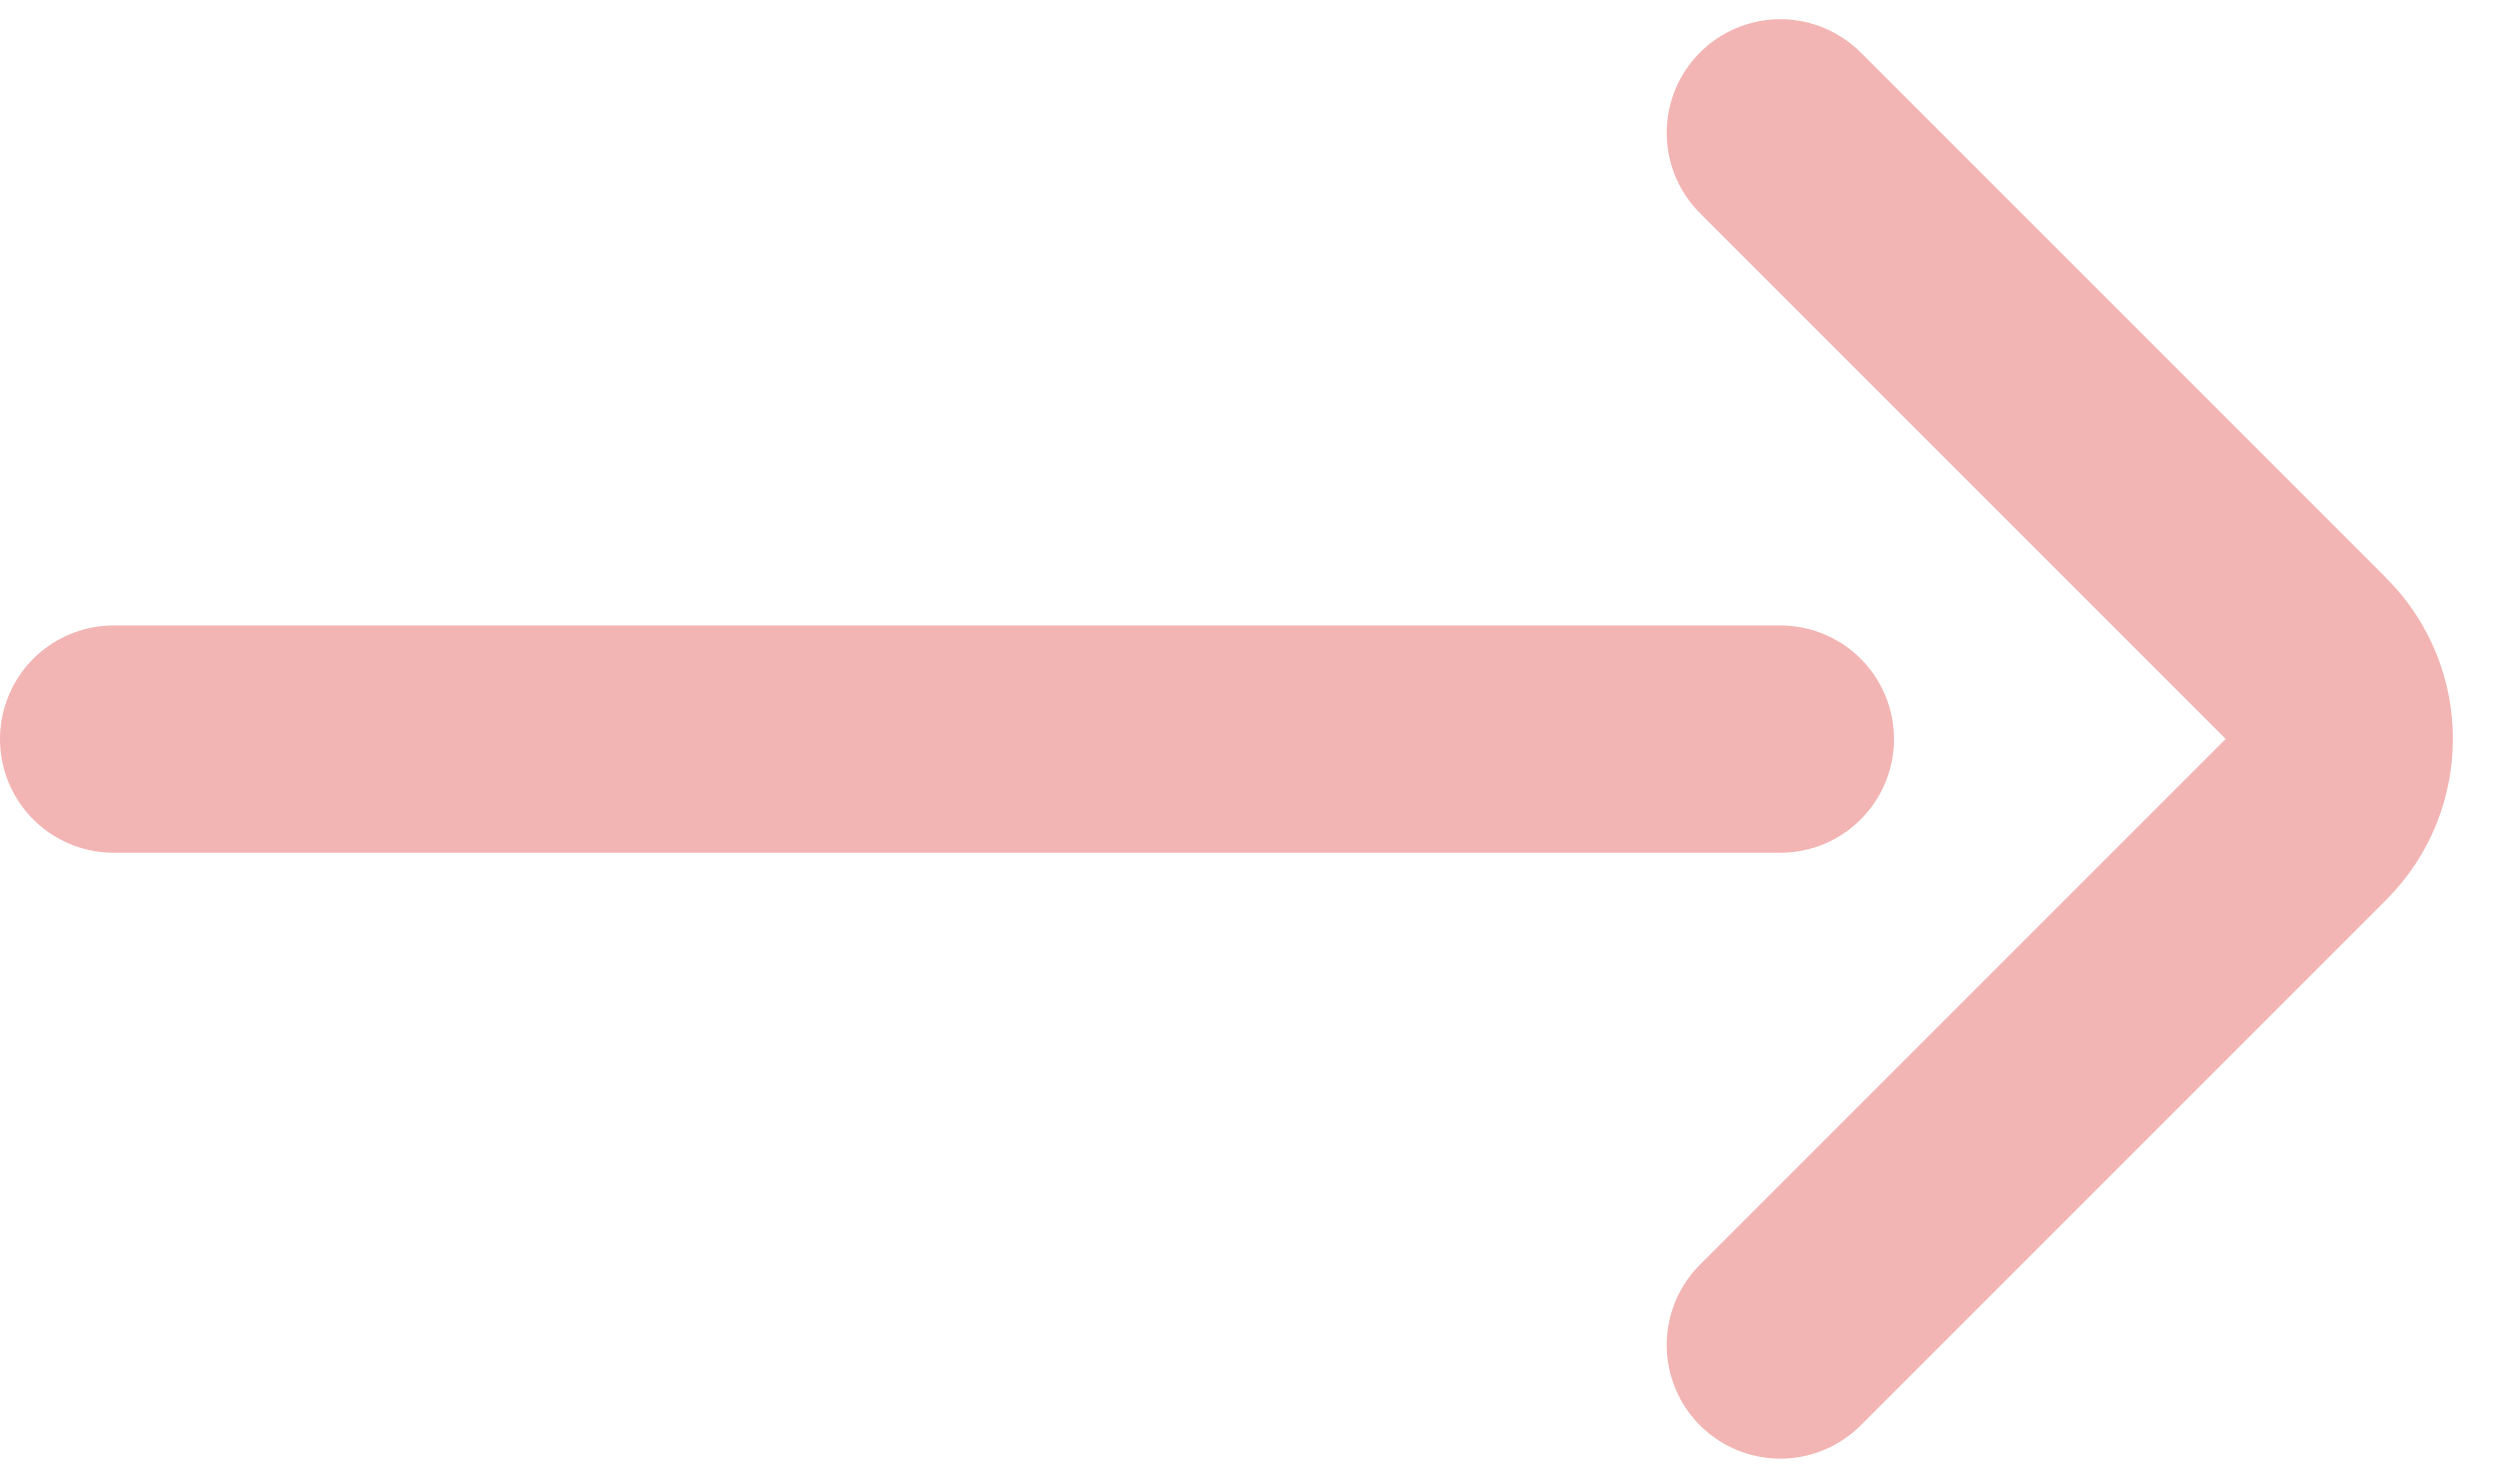
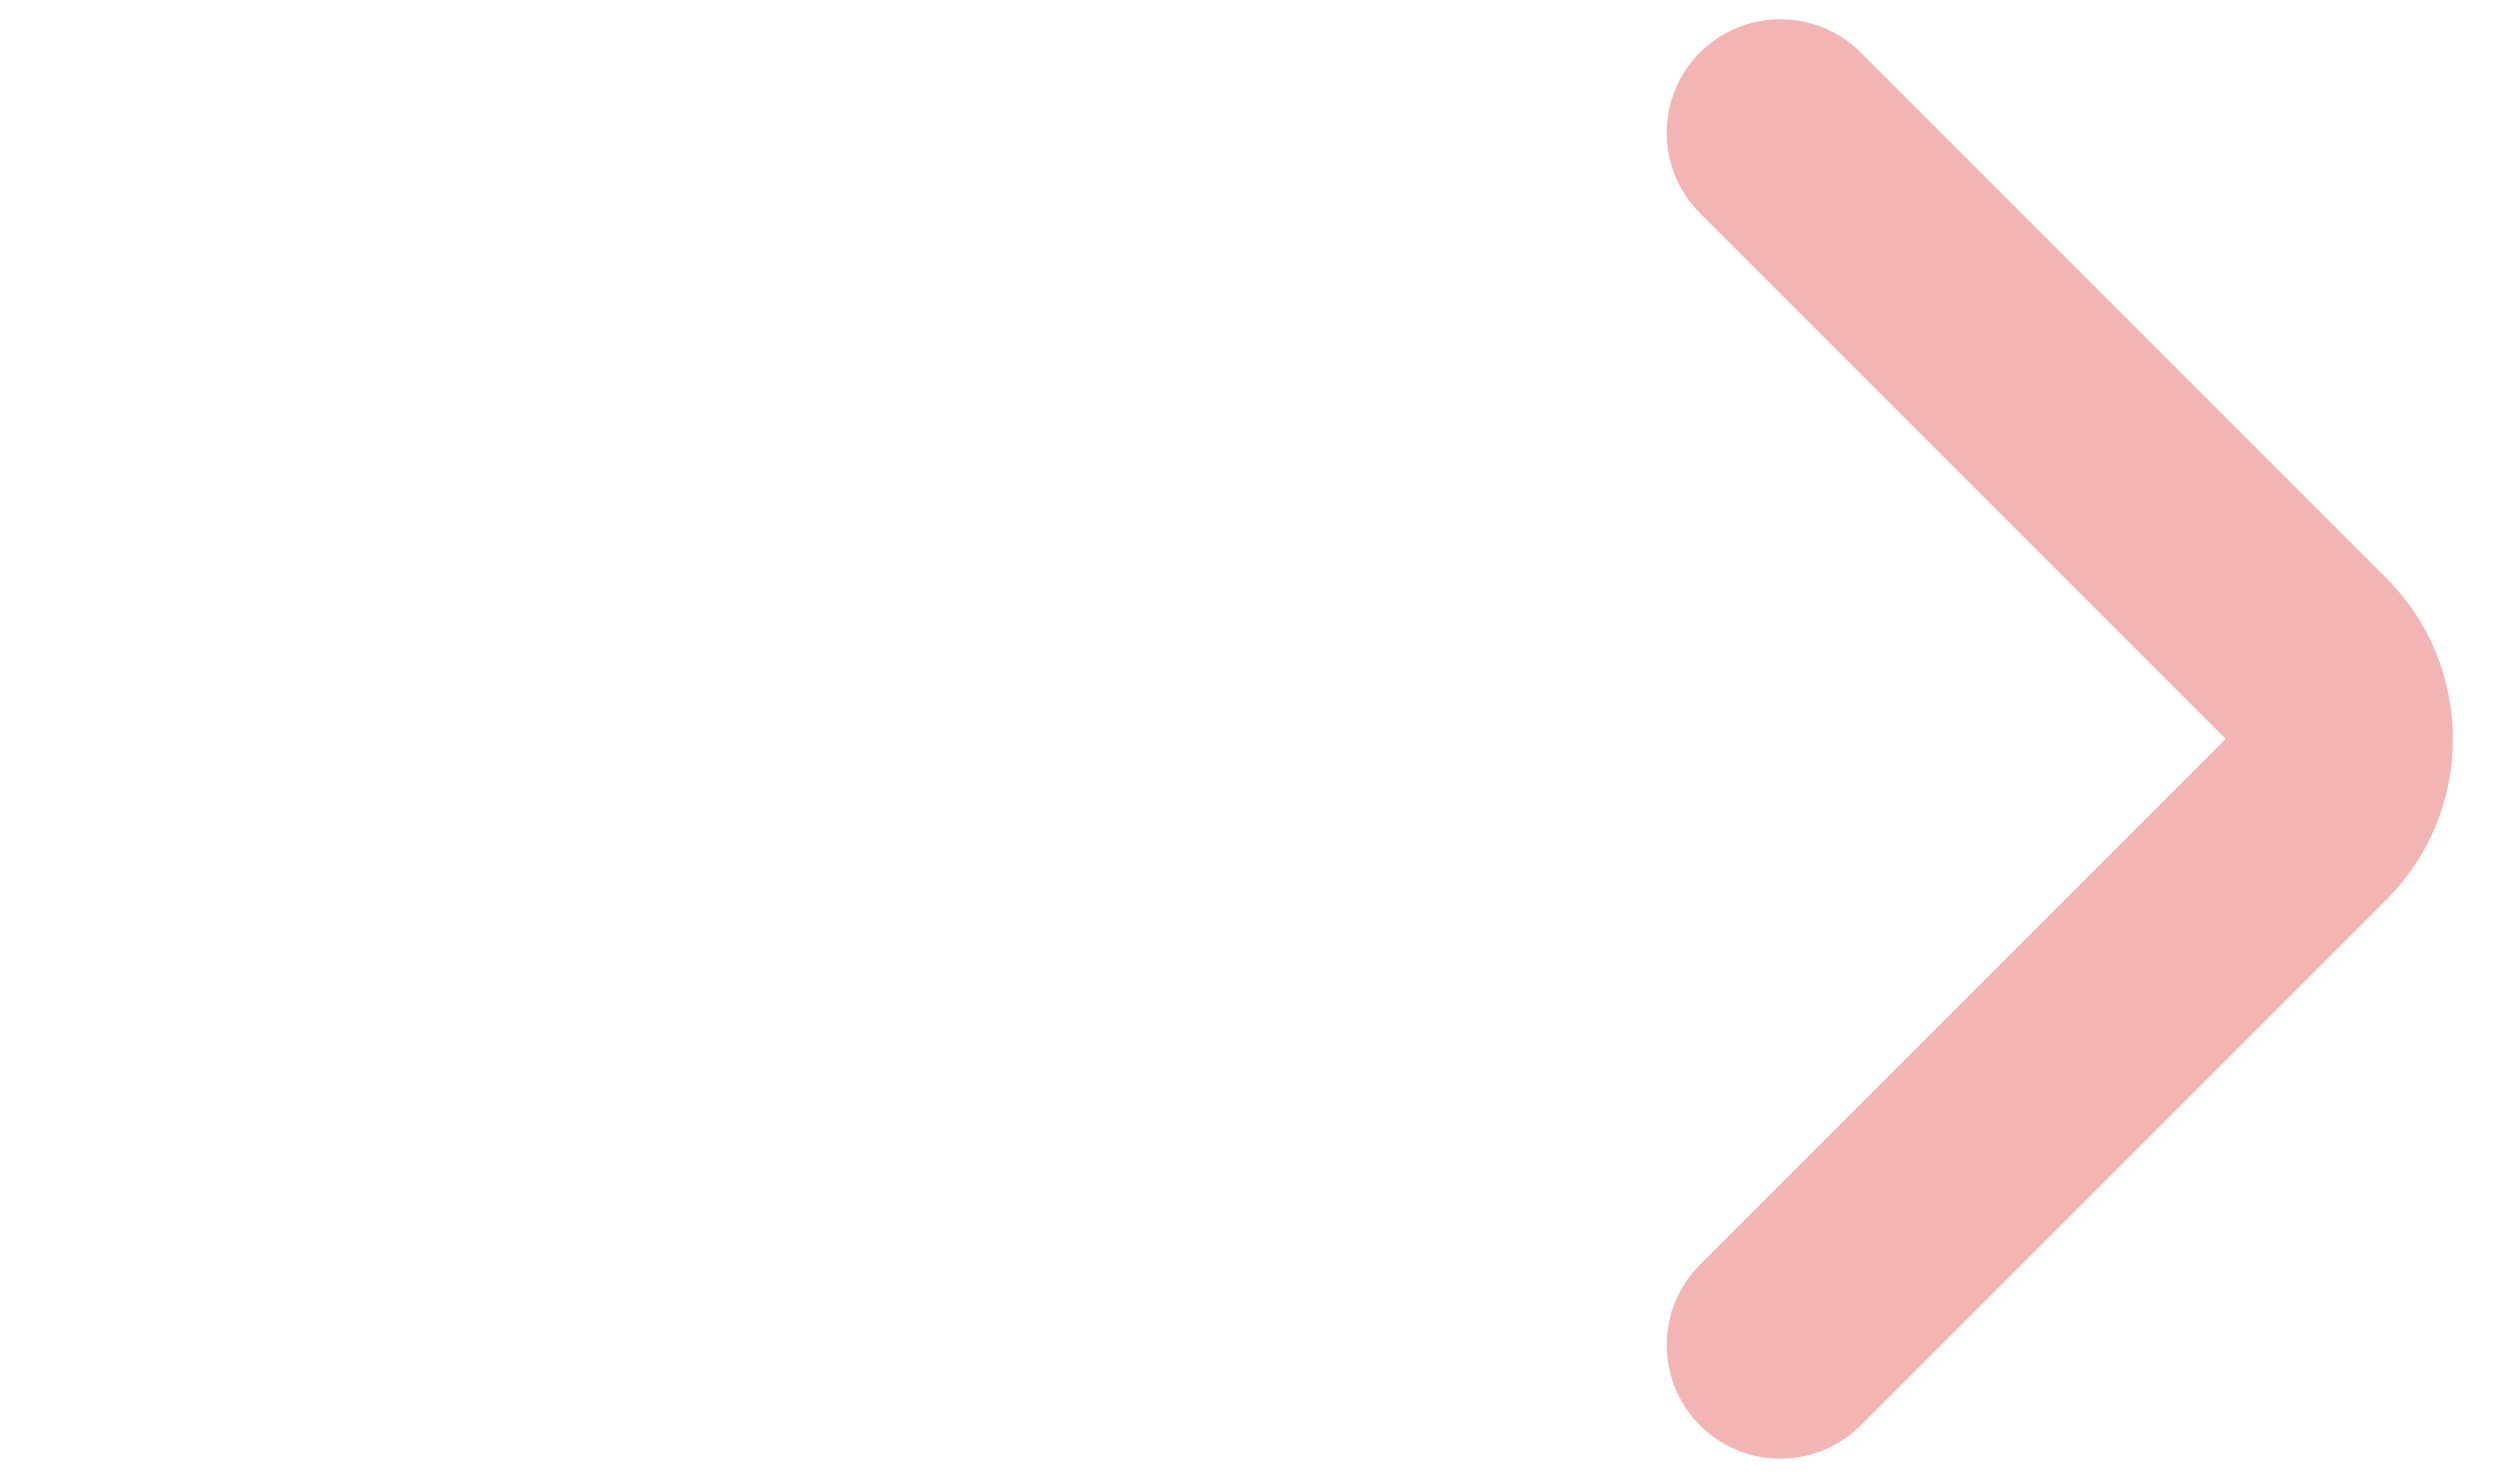
<svg xmlns="http://www.w3.org/2000/svg" width="22" height="13" viewBox="0 0 22 13" fill="none">
  <path d="M15.667 11.836L19.667 7.836L20.293 7.21C20.683 6.819 20.683 6.186 20.293 5.795L15.667 1.169" stroke="#F3B4B4" stroke-width="2" stroke-linecap="round" />
-   <path d="M15.667 6.504L1 6.504" stroke="#F3B4B4" stroke-width="2" stroke-linecap="round" />
</svg>